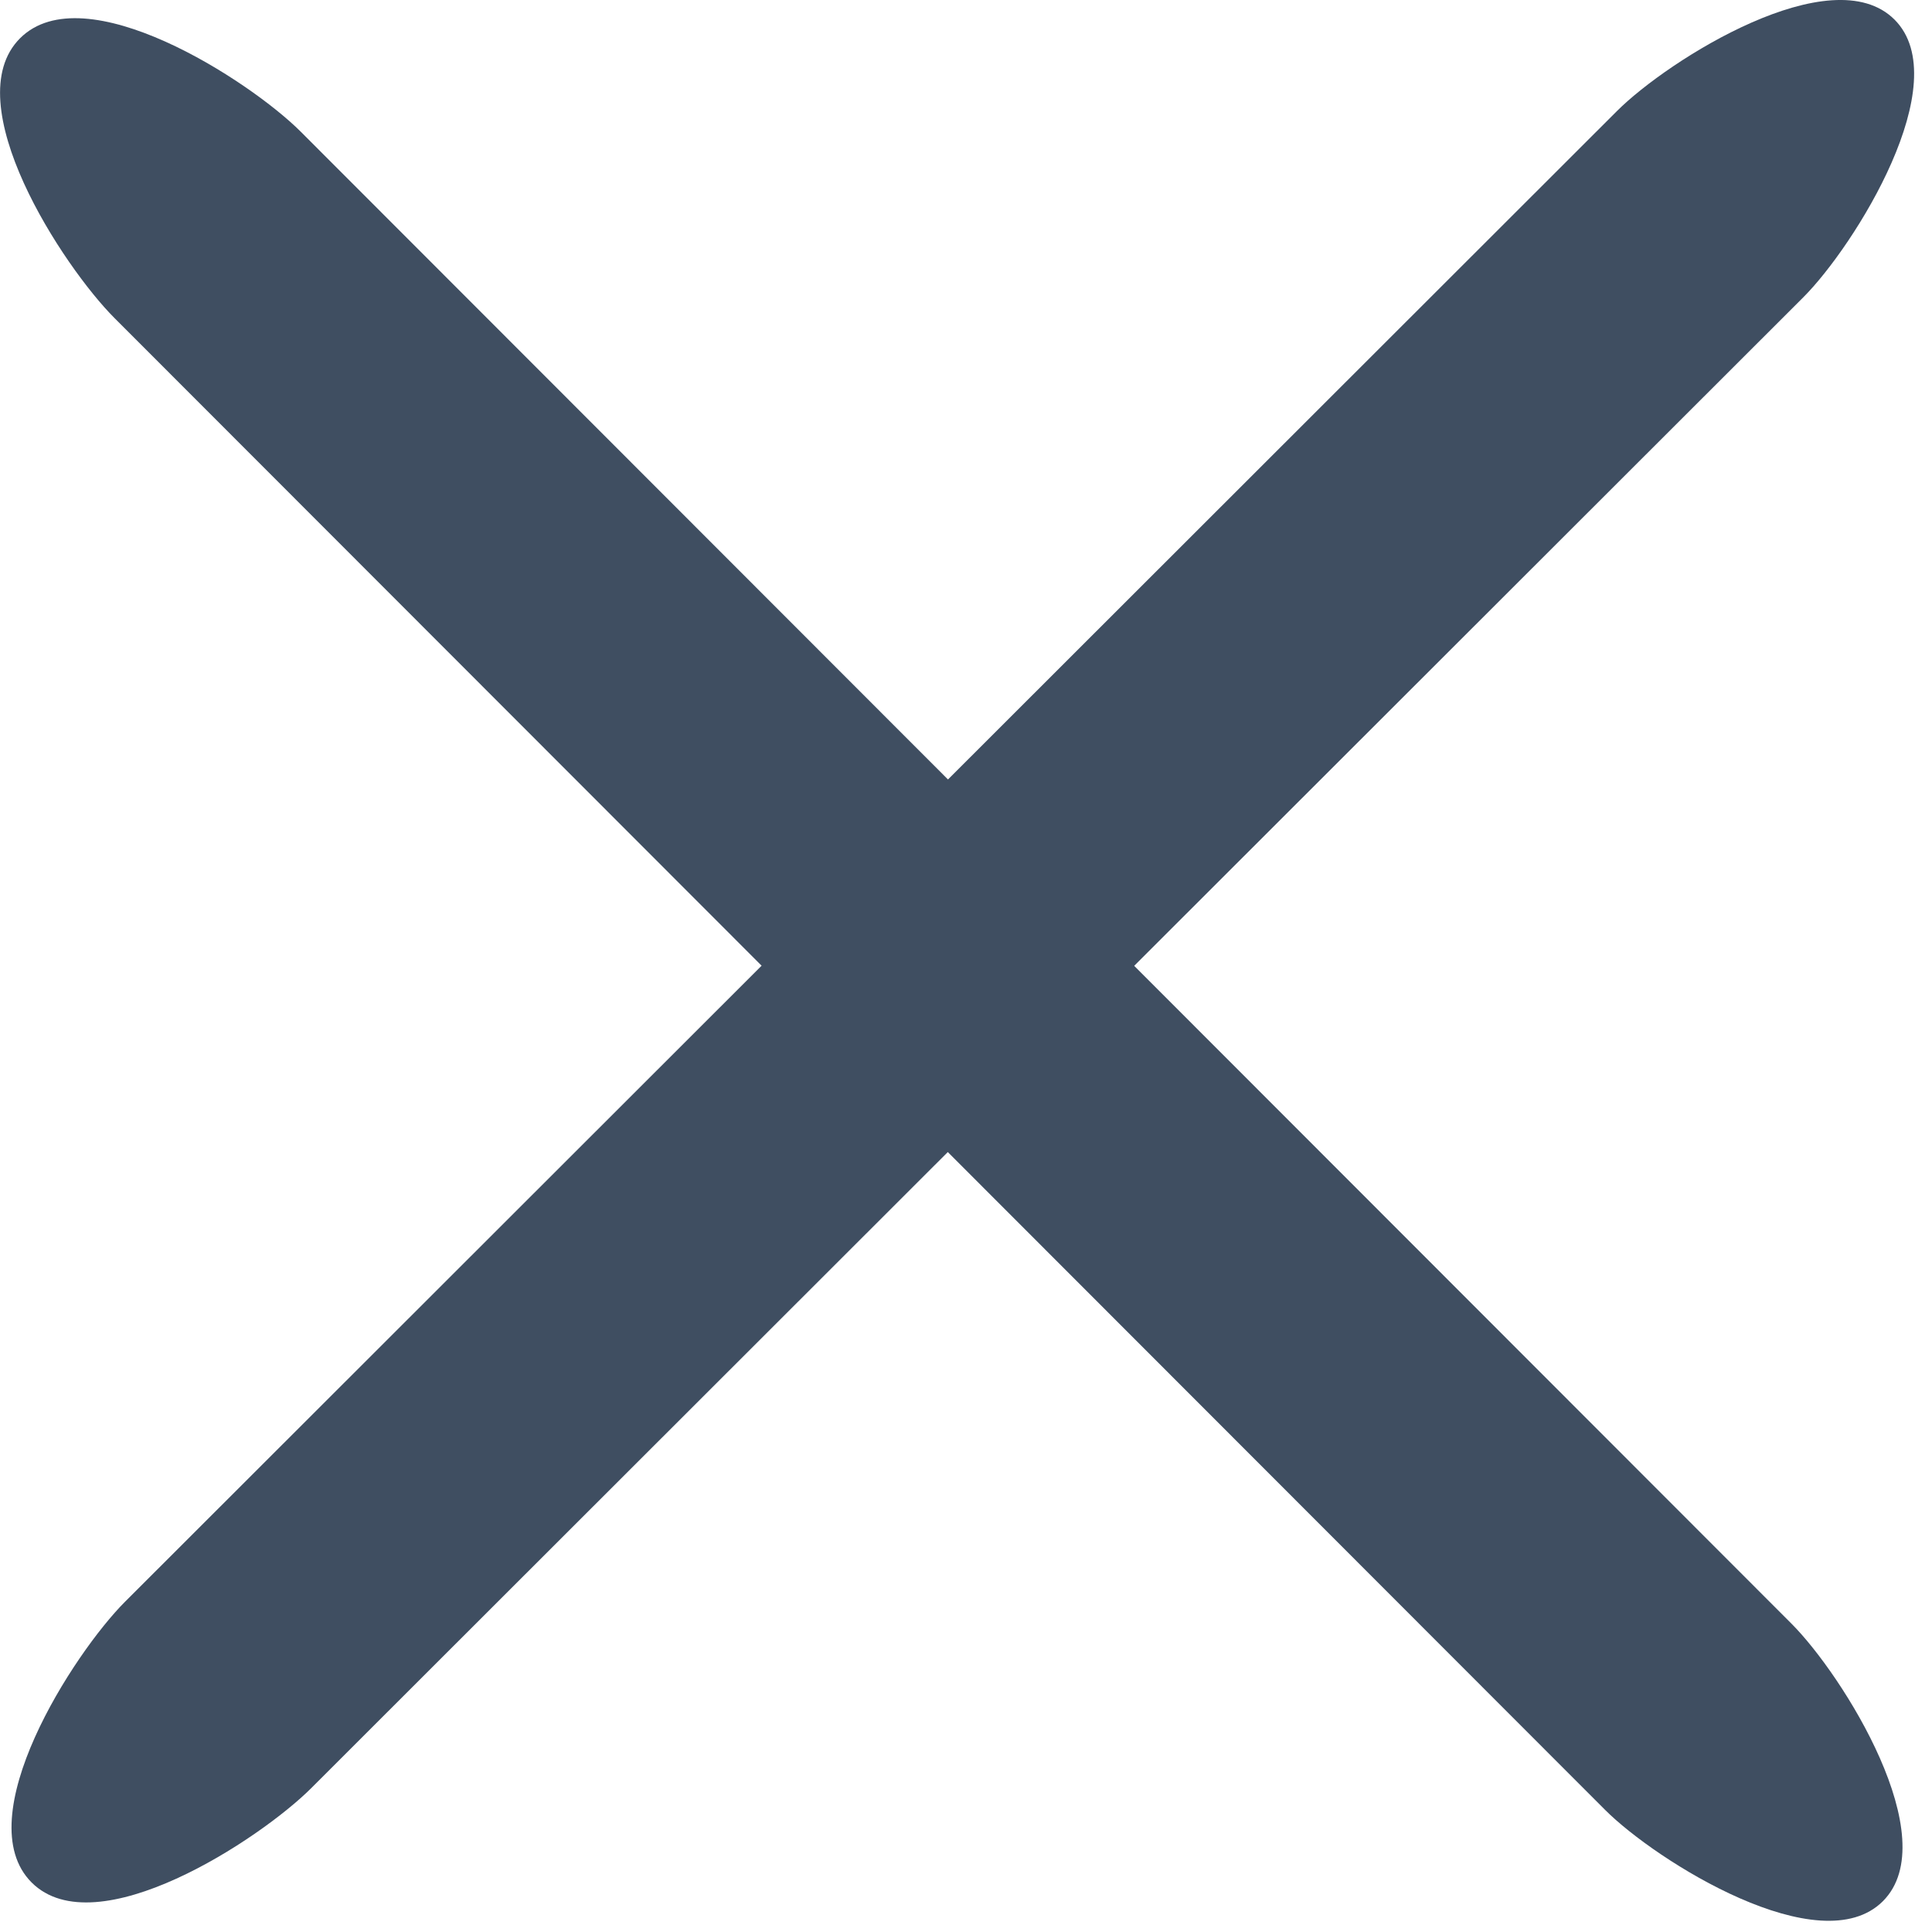
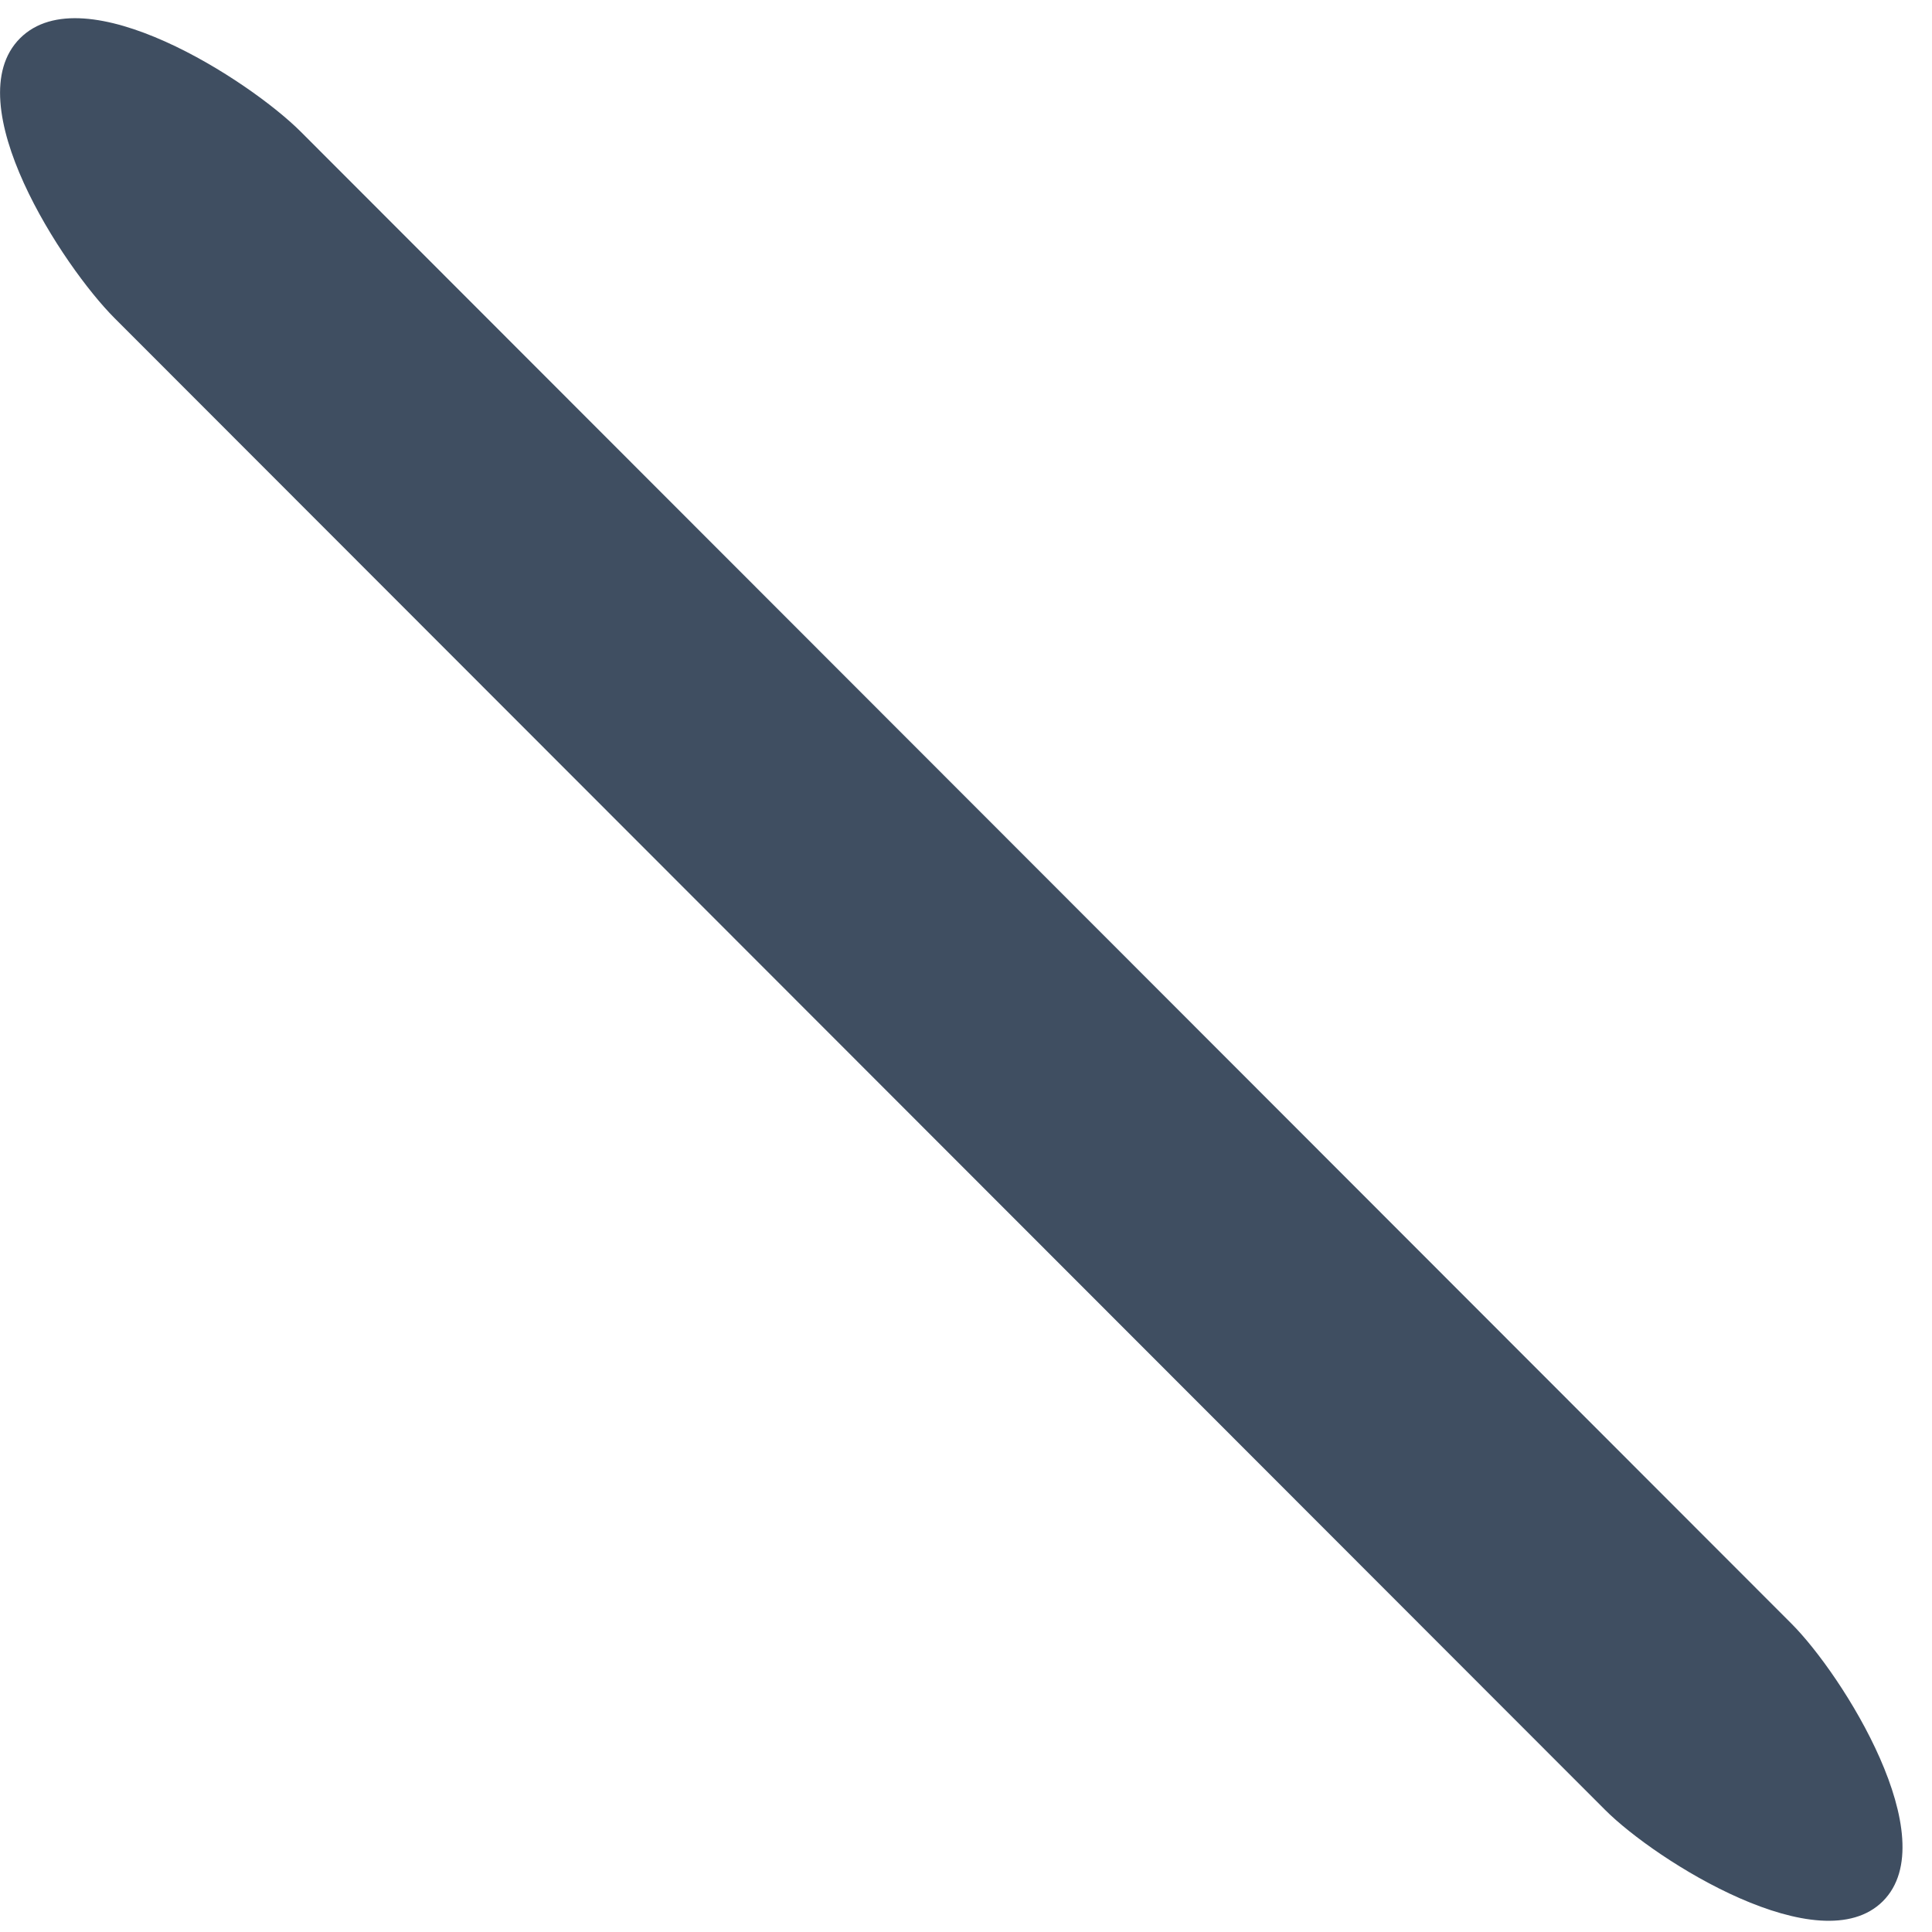
<svg xmlns="http://www.w3.org/2000/svg" viewBox="0 0 22 22" fill="none" version="1.1">
  <path d="m 0.228,0.436 c 0.733,-0.733 2.611,0.478 3.197,1.064 0.586,0.586 16.974,16.988 16.974,16.988 0.586,0.586 1.754,2.448 1.042,3.161 -0.712,0.712 -2.578,-0.454 -3.163,-1.039 0,0 -16.389,-16.402 -16.974,-16.988 -0.586,-0.586 -1.809,-2.452 -1.076,-3.186 z" fill="#3f4e61" id="path9" />
-   <path d="m 0.36,21.436 c -0.733,-0.733 0.478,-2.611 1.064,-3.197 0.586,-0.586 16.988,-16.974 16.988,-16.974 0.586,-0.586 2.448,-1.754 3.161,-1.042 0.712,0.712 -0.454,2.578 -1.039,3.163 0,0 -16.403,16.388 -16.988,16.974 -0.586,0.586 -2.452,1.809 -3.186,1.076 z" fill="#3f4e61" id="path11" />
</svg>